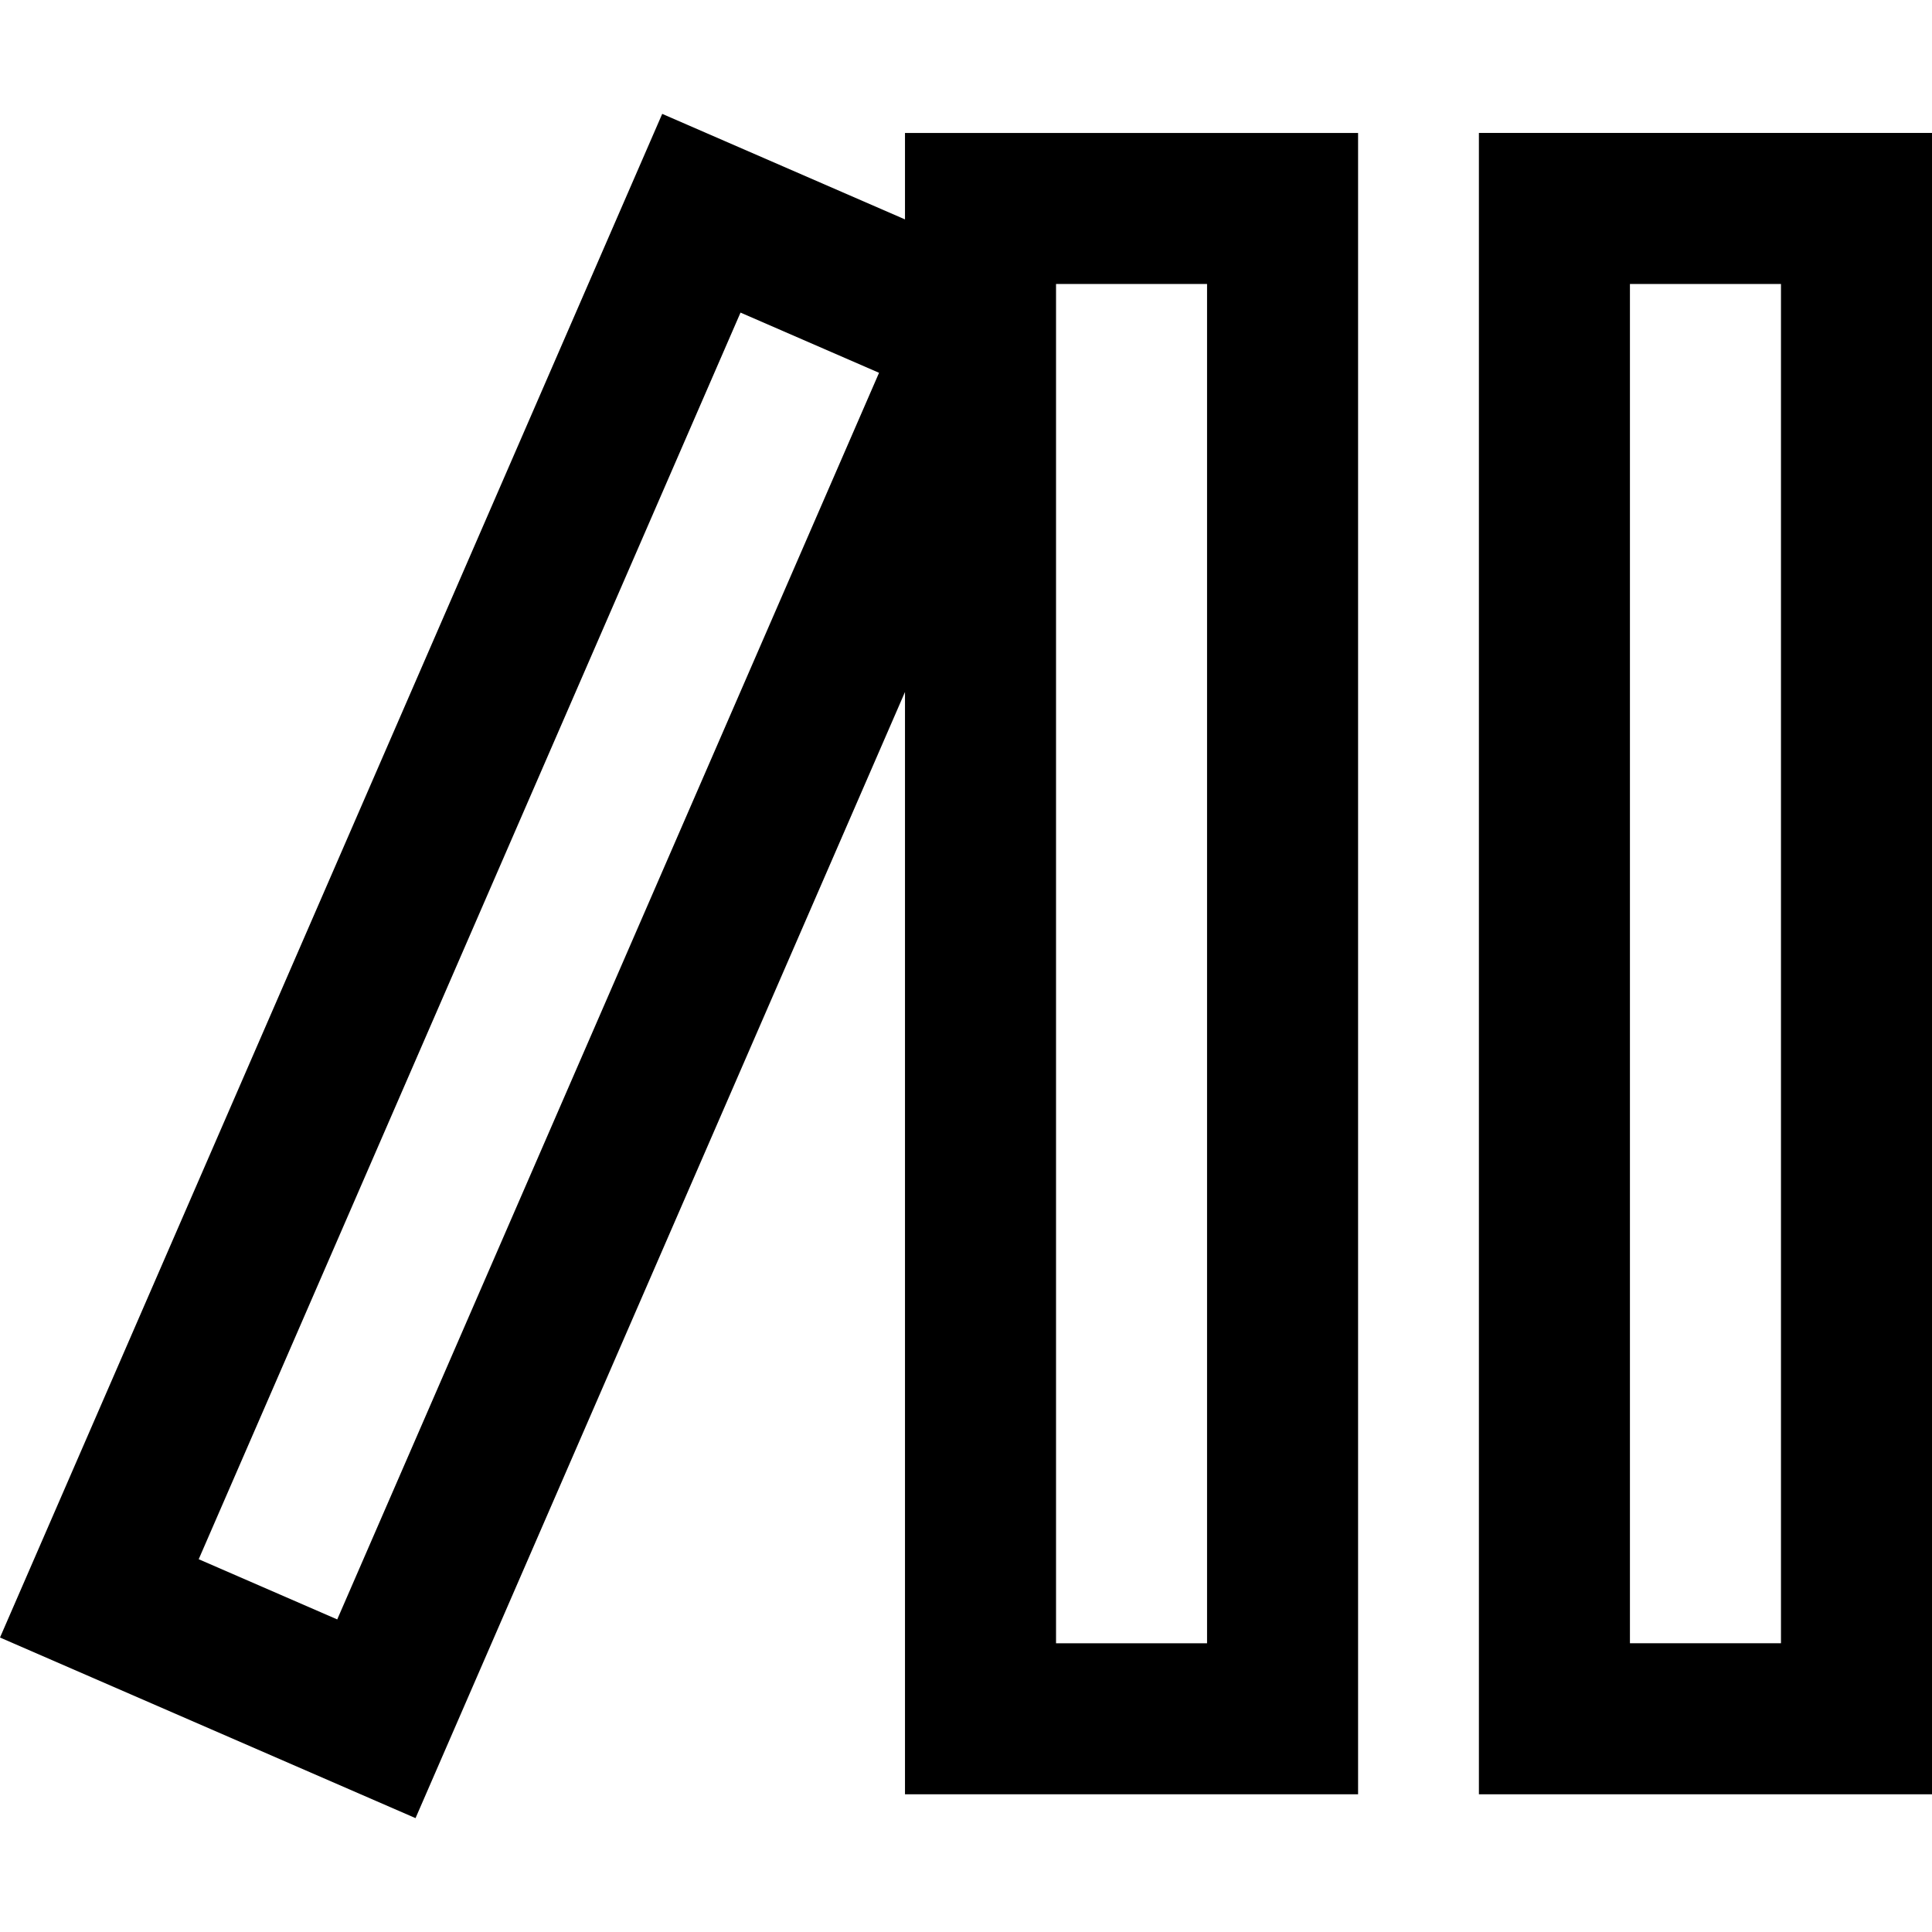
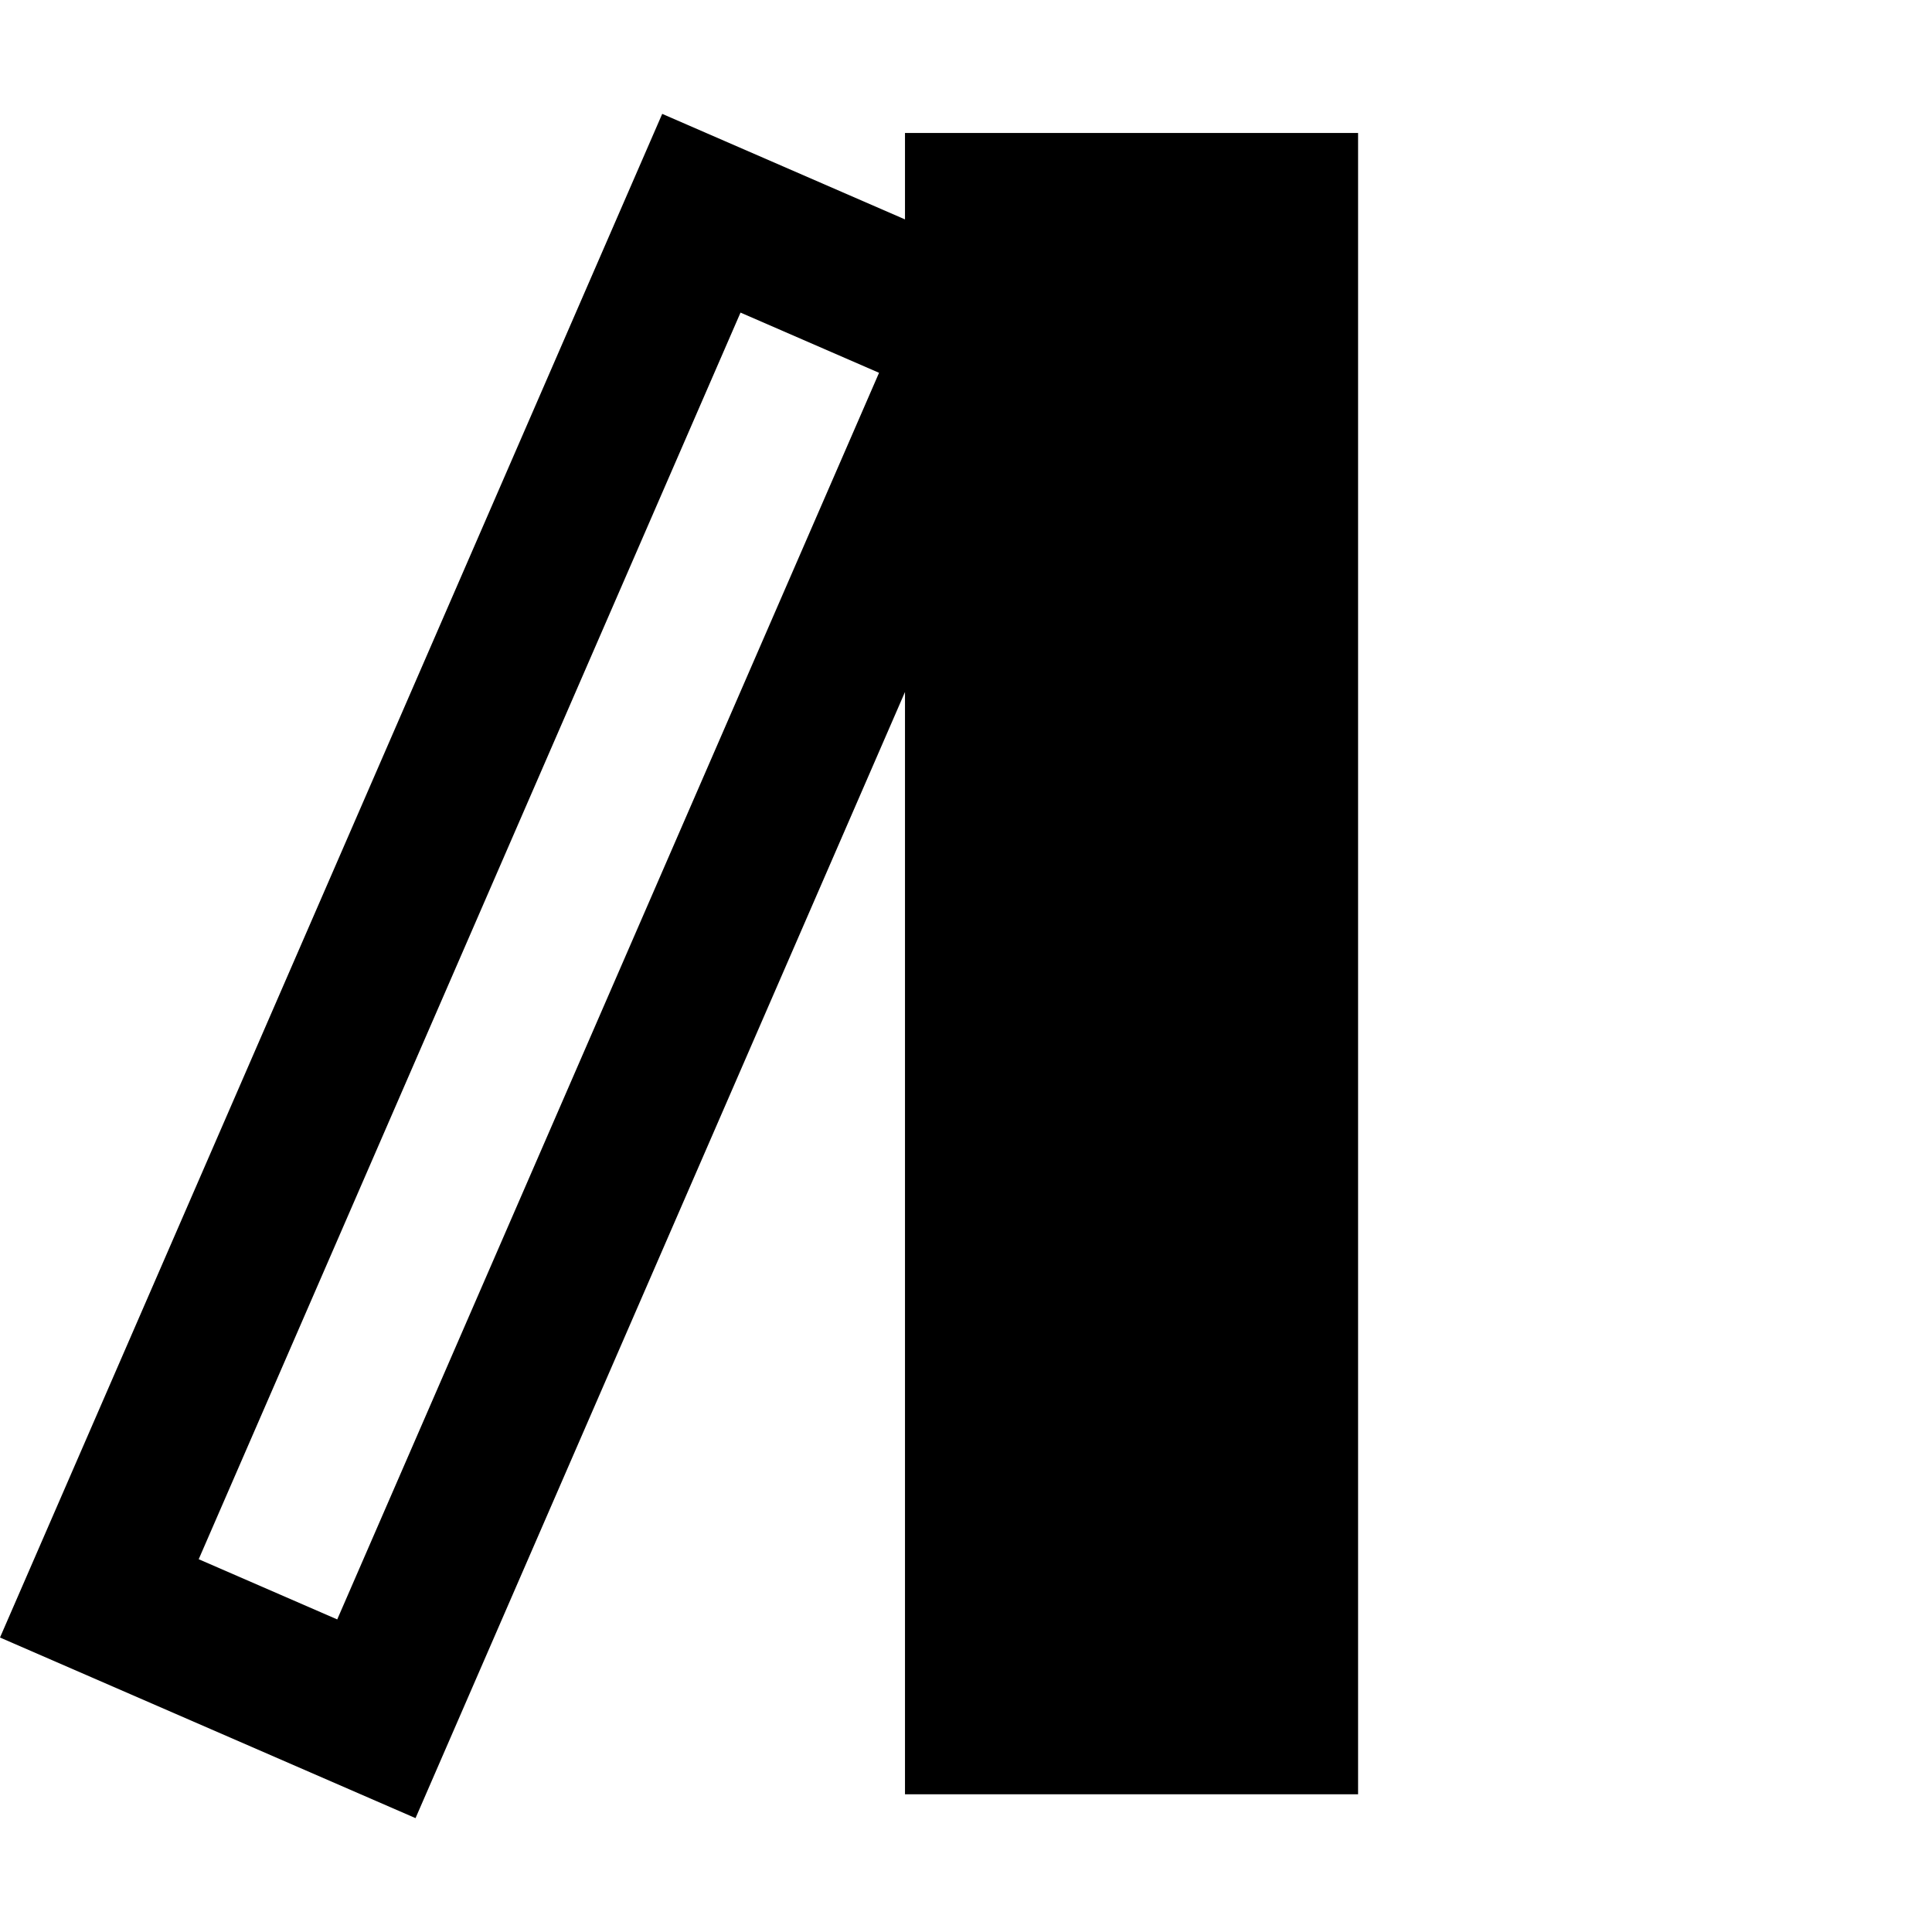
<svg xmlns="http://www.w3.org/2000/svg" width="100" height="100" viewBox="0 0 100 100" fill="none">
-   <path d="M76.548 6.881V92.872H100V6.881H76.548ZM92.183 85.054H84.365V14.699H92.183V85.054Z" fill="black" />
-   <path d="M46.842 11.356L34.276 5.894L0 84.758L21.508 94.106L46.842 35.817V92.872H70.294V6.882H46.842V11.356ZM17.455 83.821L10.285 80.705L38.329 16.18L45.499 19.296L17.455 83.821ZM62.477 14.699V85.055H54.66V14.699H62.477Z" fill="black" />
+   <path d="M46.842 11.356L34.276 5.894L0 84.758L21.508 94.106L46.842 35.817V92.872H70.294V6.882H46.842V11.356ZM17.455 83.821L10.285 80.705L38.329 16.18L45.499 19.296L17.455 83.821ZM62.477 14.699V85.055H54.66H62.477Z" fill="black" />
</svg>